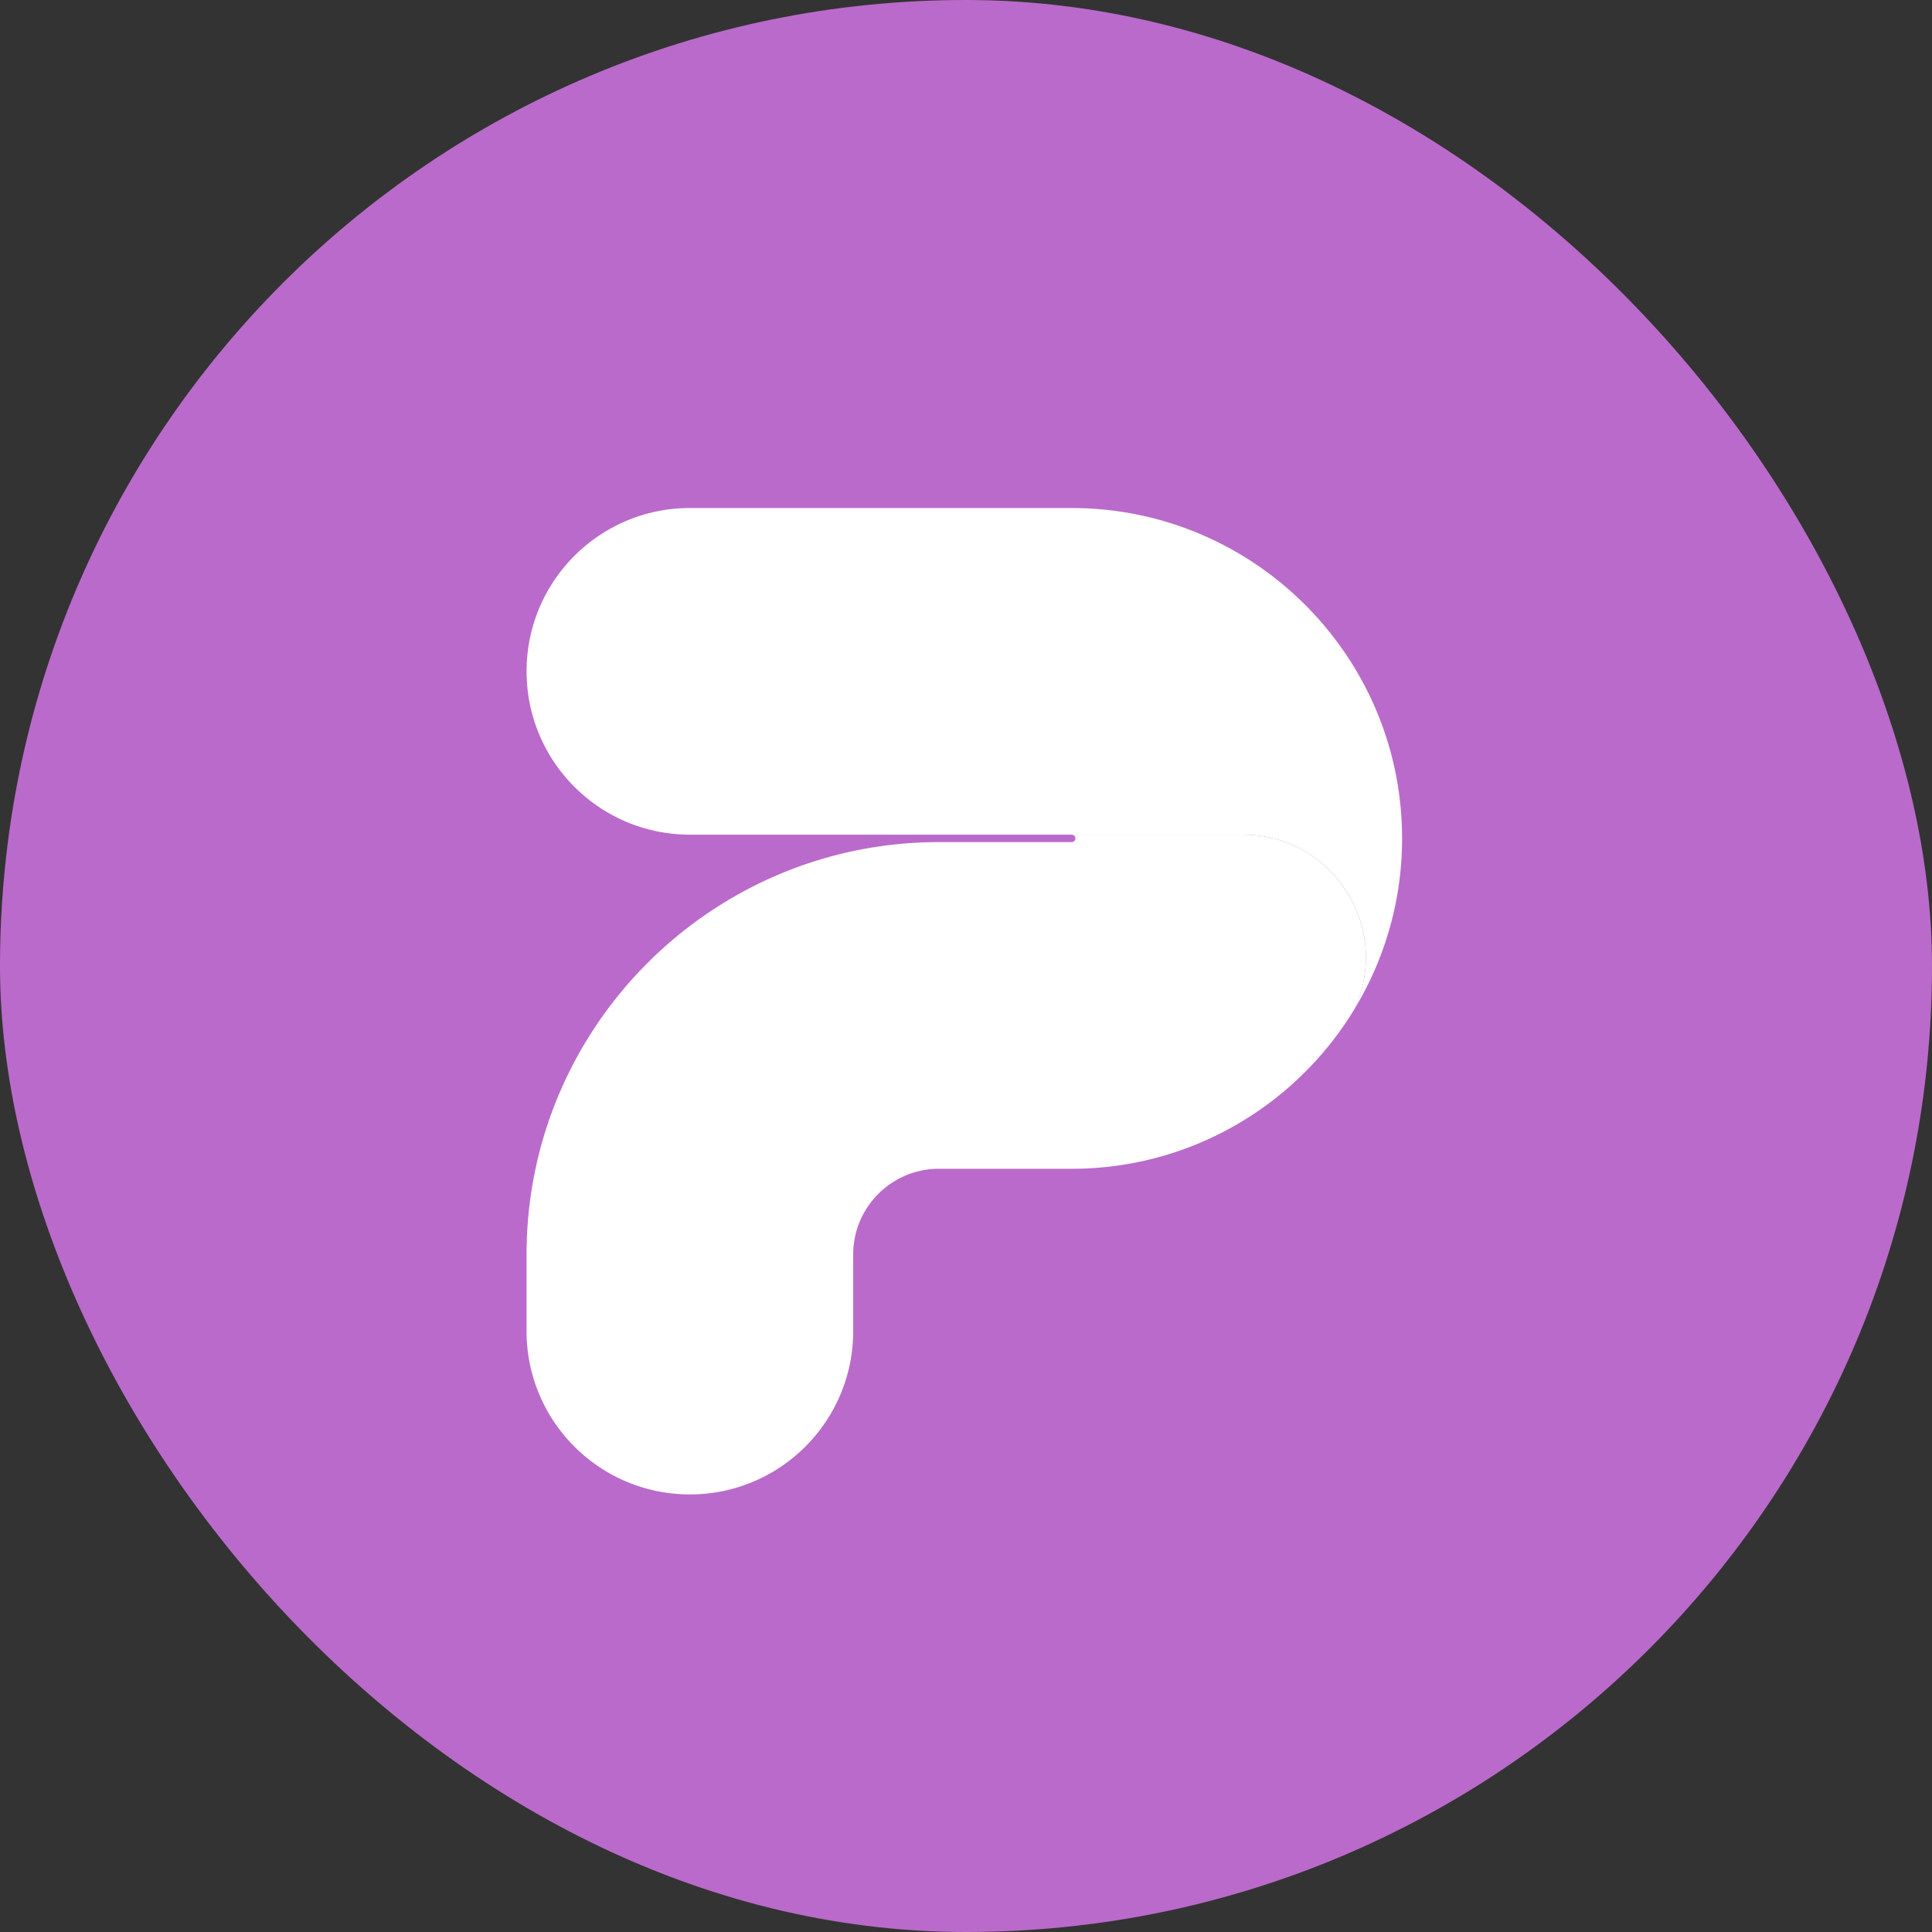
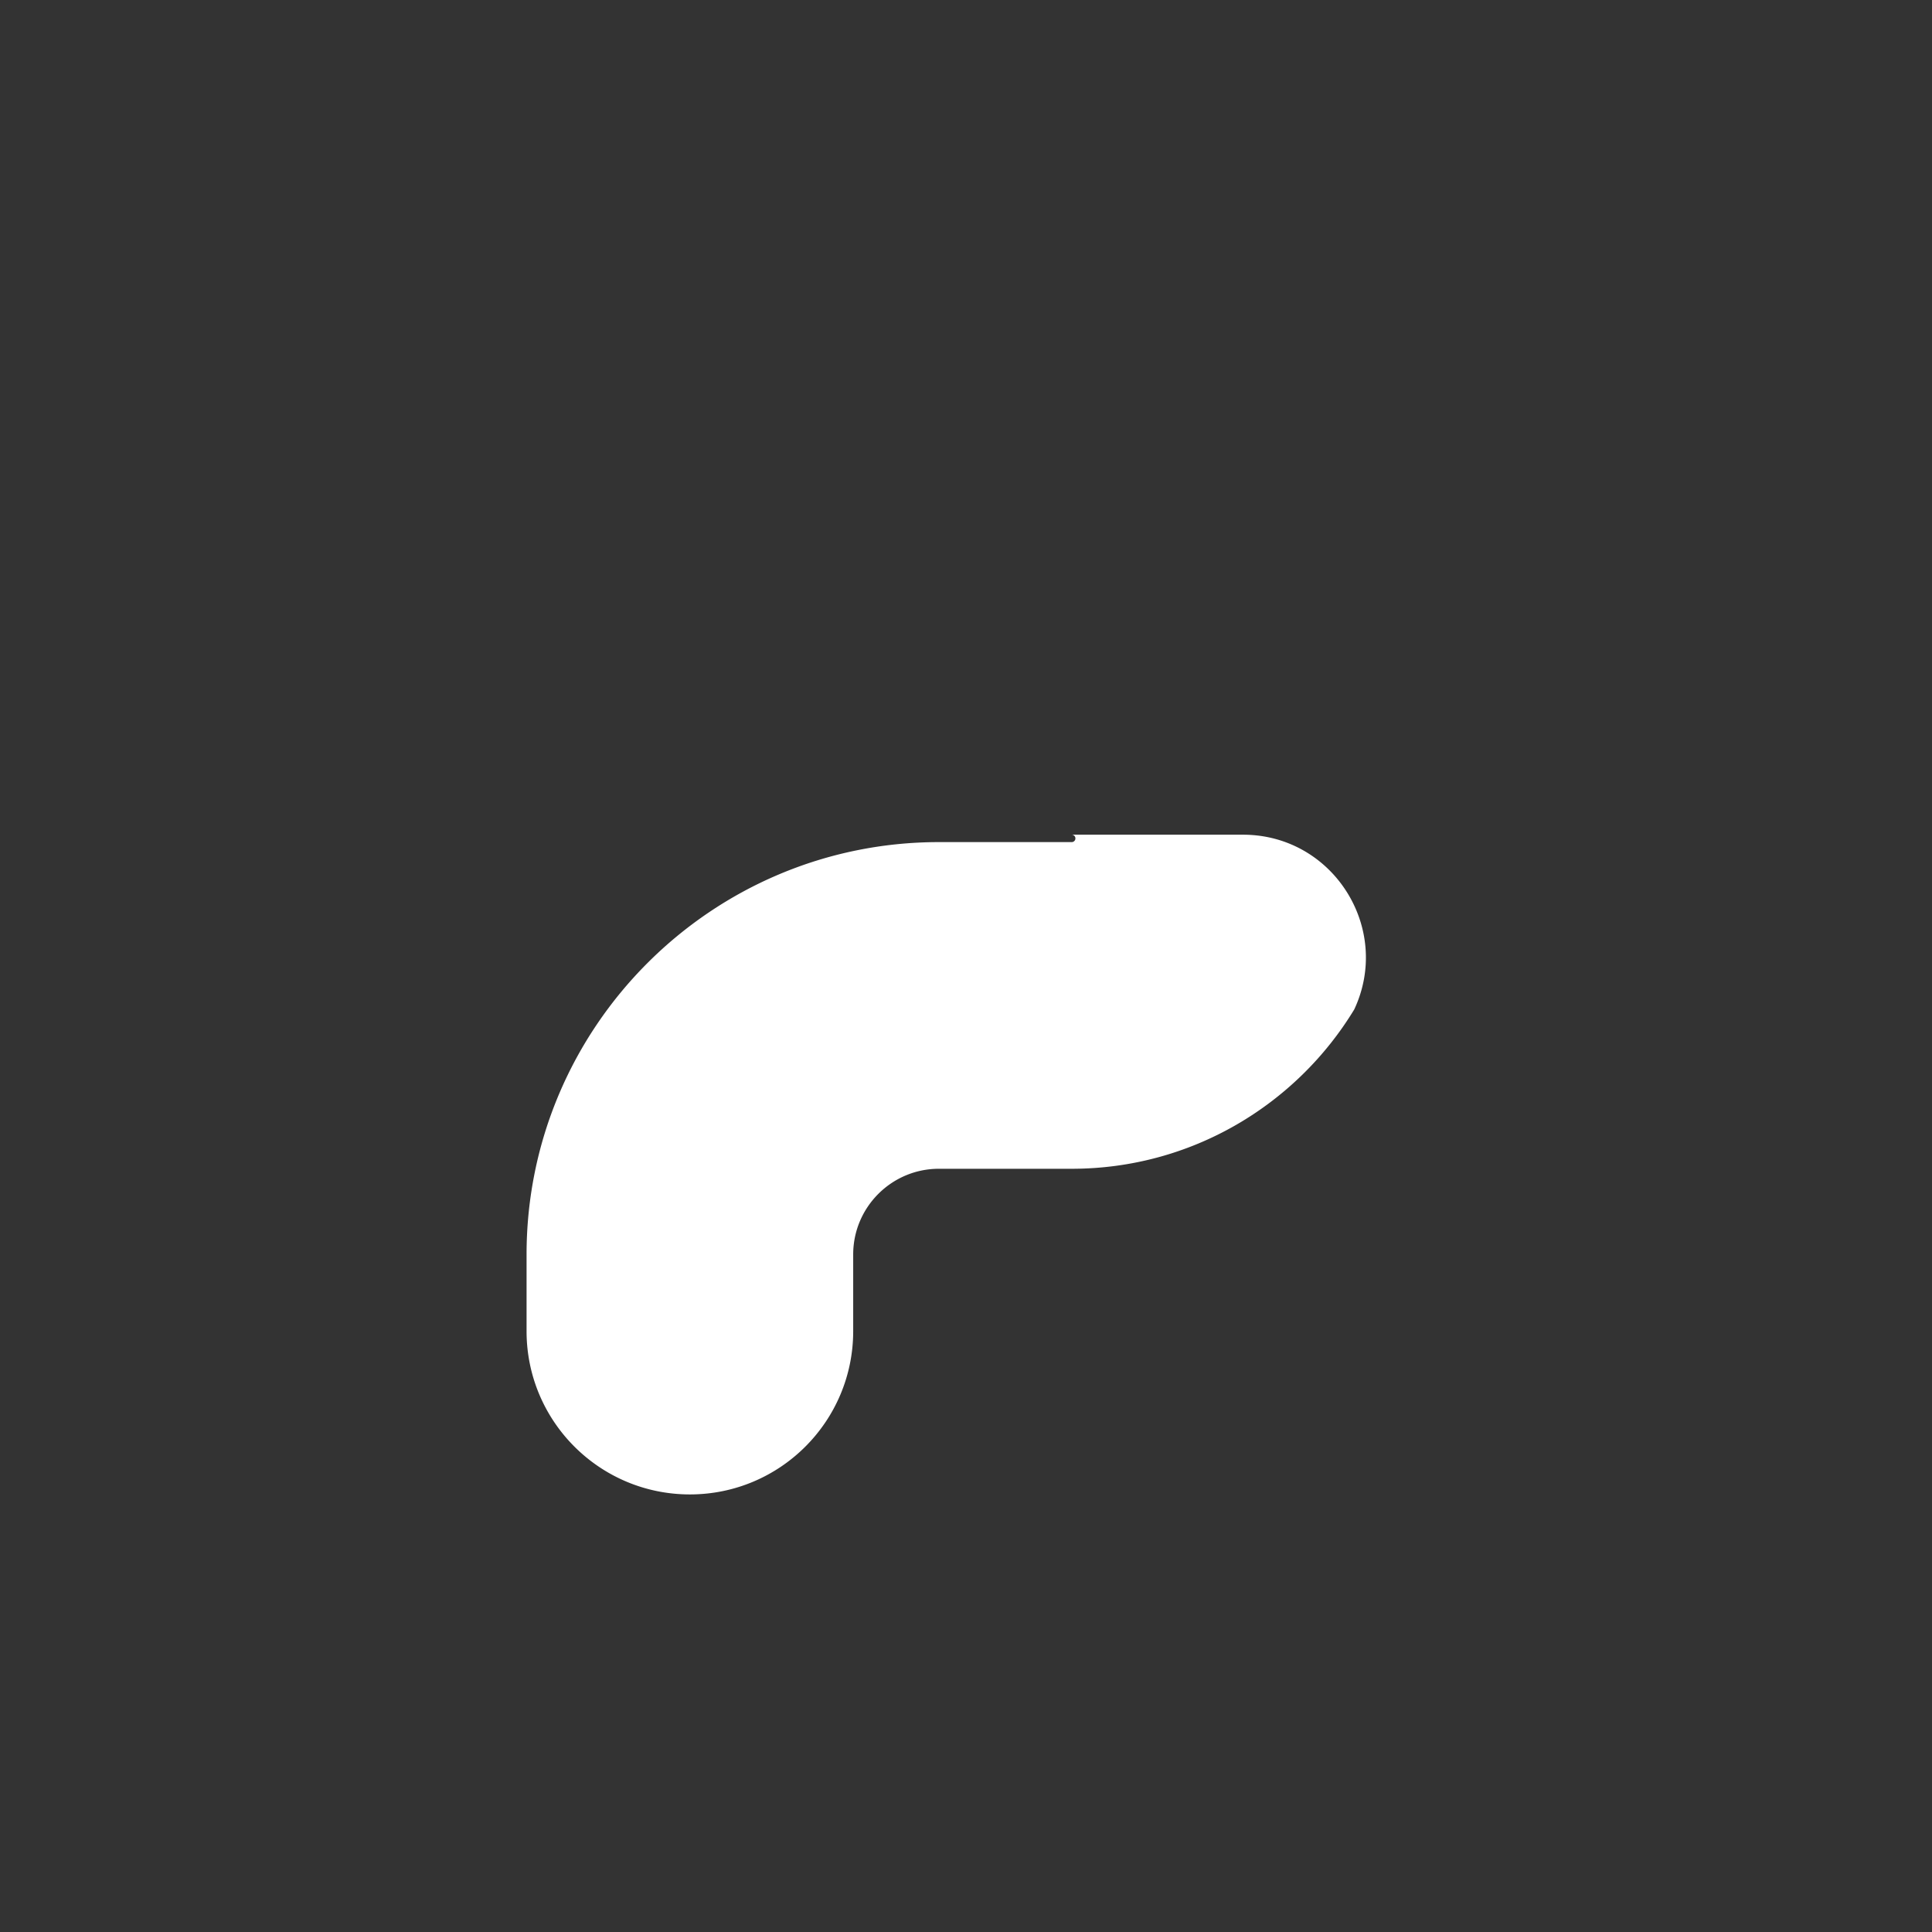
<svg xmlns="http://www.w3.org/2000/svg" width="133" height="133" fill="none">
  <rect width="100%" height="100%" fill="#333333" stroke="none" />
-   <rect width="133" height="133" fill="#BA6ACB" rx="66.5" />
-   <path fill="#fff" d="M73.777 34.973H47.492c-6.21 0-11.242 5.033-11.242 11.242 0 6.21 5.032 11.243 11.242 11.243h38.073c6.213 0 10.272 6.457 7.663 12.028a22.598 22.598 0 0 0 3.292-11.774c0-12.537-10.202-22.739-22.743-22.739Z" />
  <path fill="#fff" d="M85.565 57.461H73.777a.255.255 0 0 1 0 .51h-9.143c-15.651 0-28.385 12.736-28.385 28.388v5.276c0 6.21 5.033 11.242 11.243 11.242s11.242-5.032 11.242-11.242v-5.276c0-3.255 2.646-5.9 5.9-5.9h9.143c8.235 0 15.46-4.398 19.451-10.97 2.605-5.57-1.45-12.028-7.663-12.028Z" />
</svg>